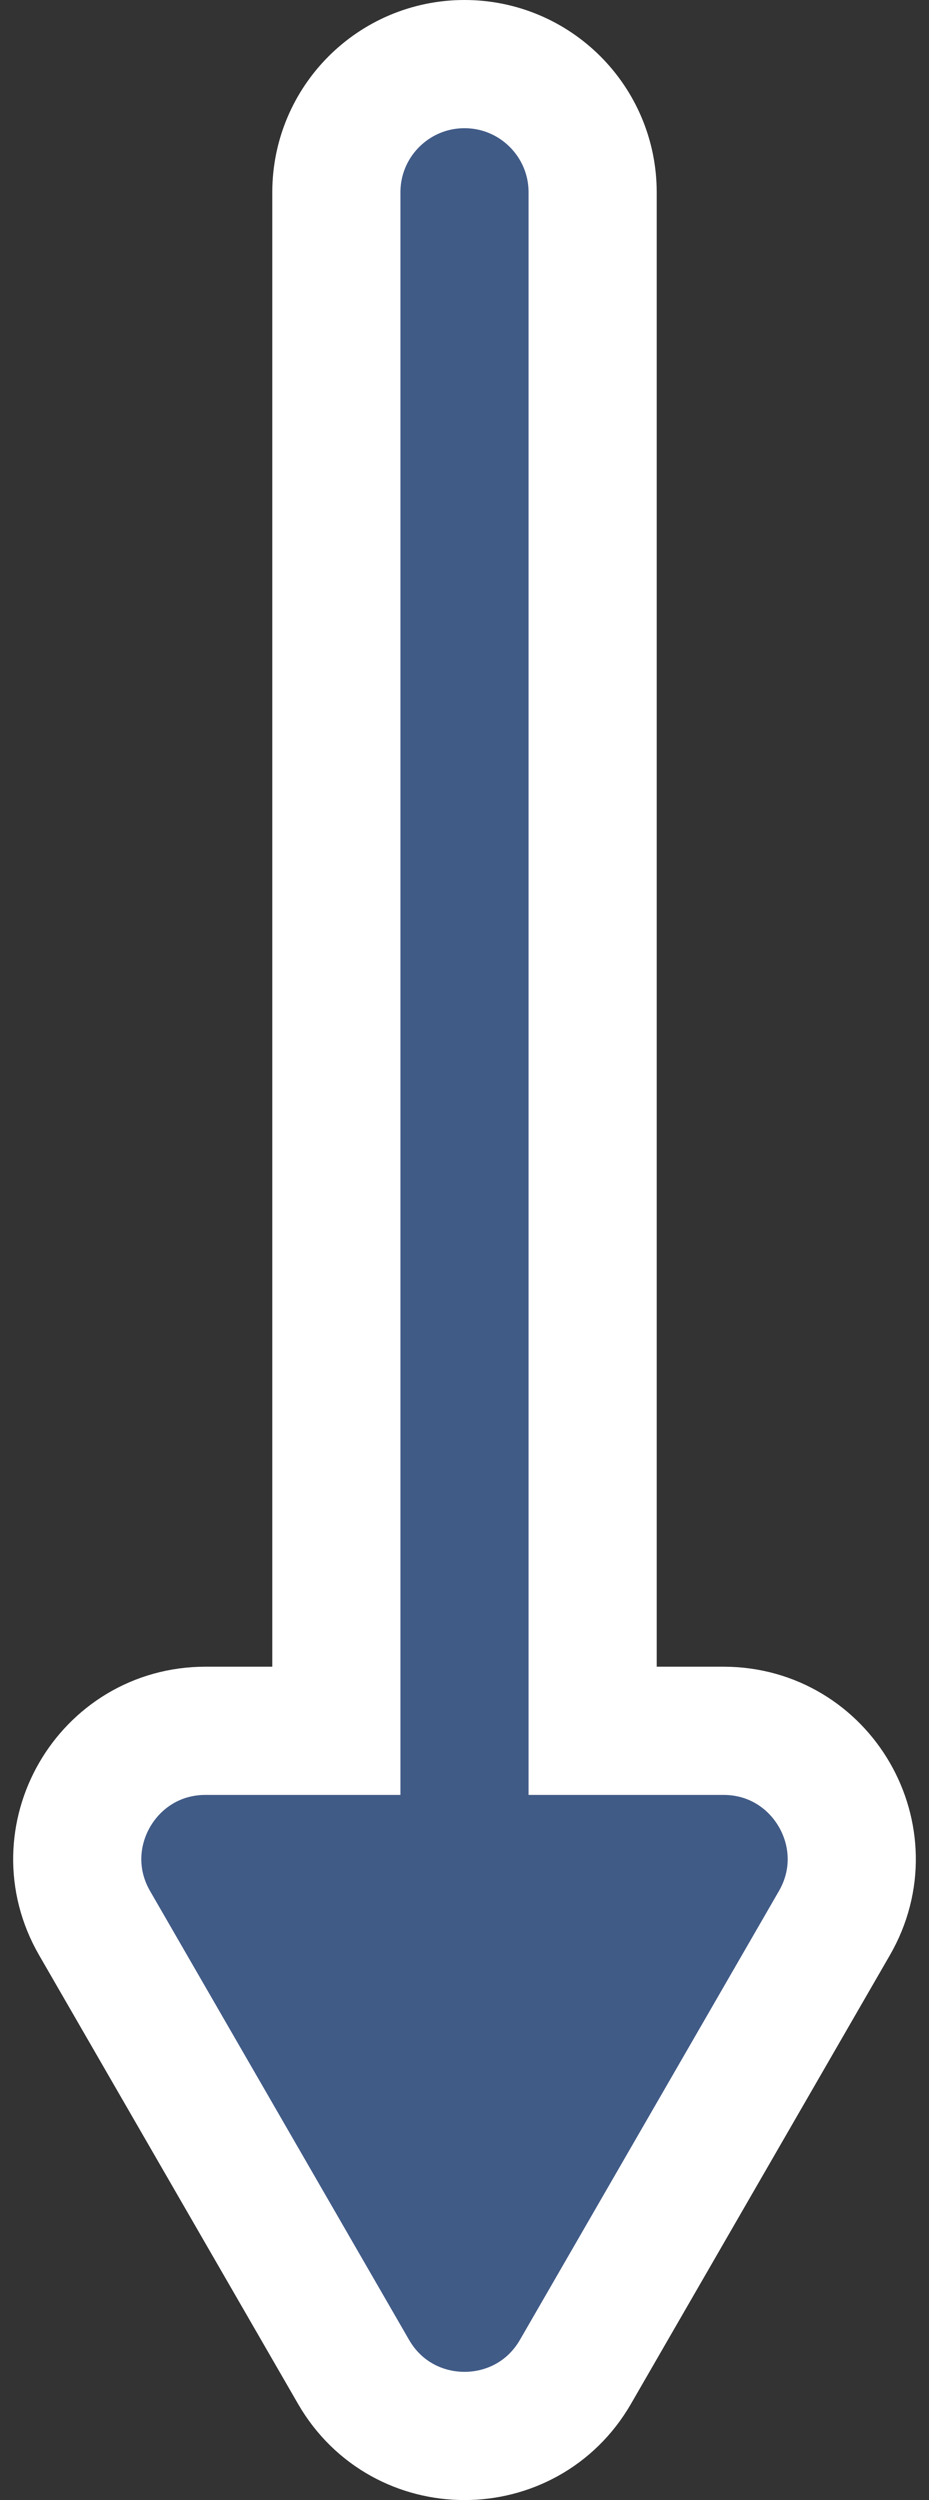
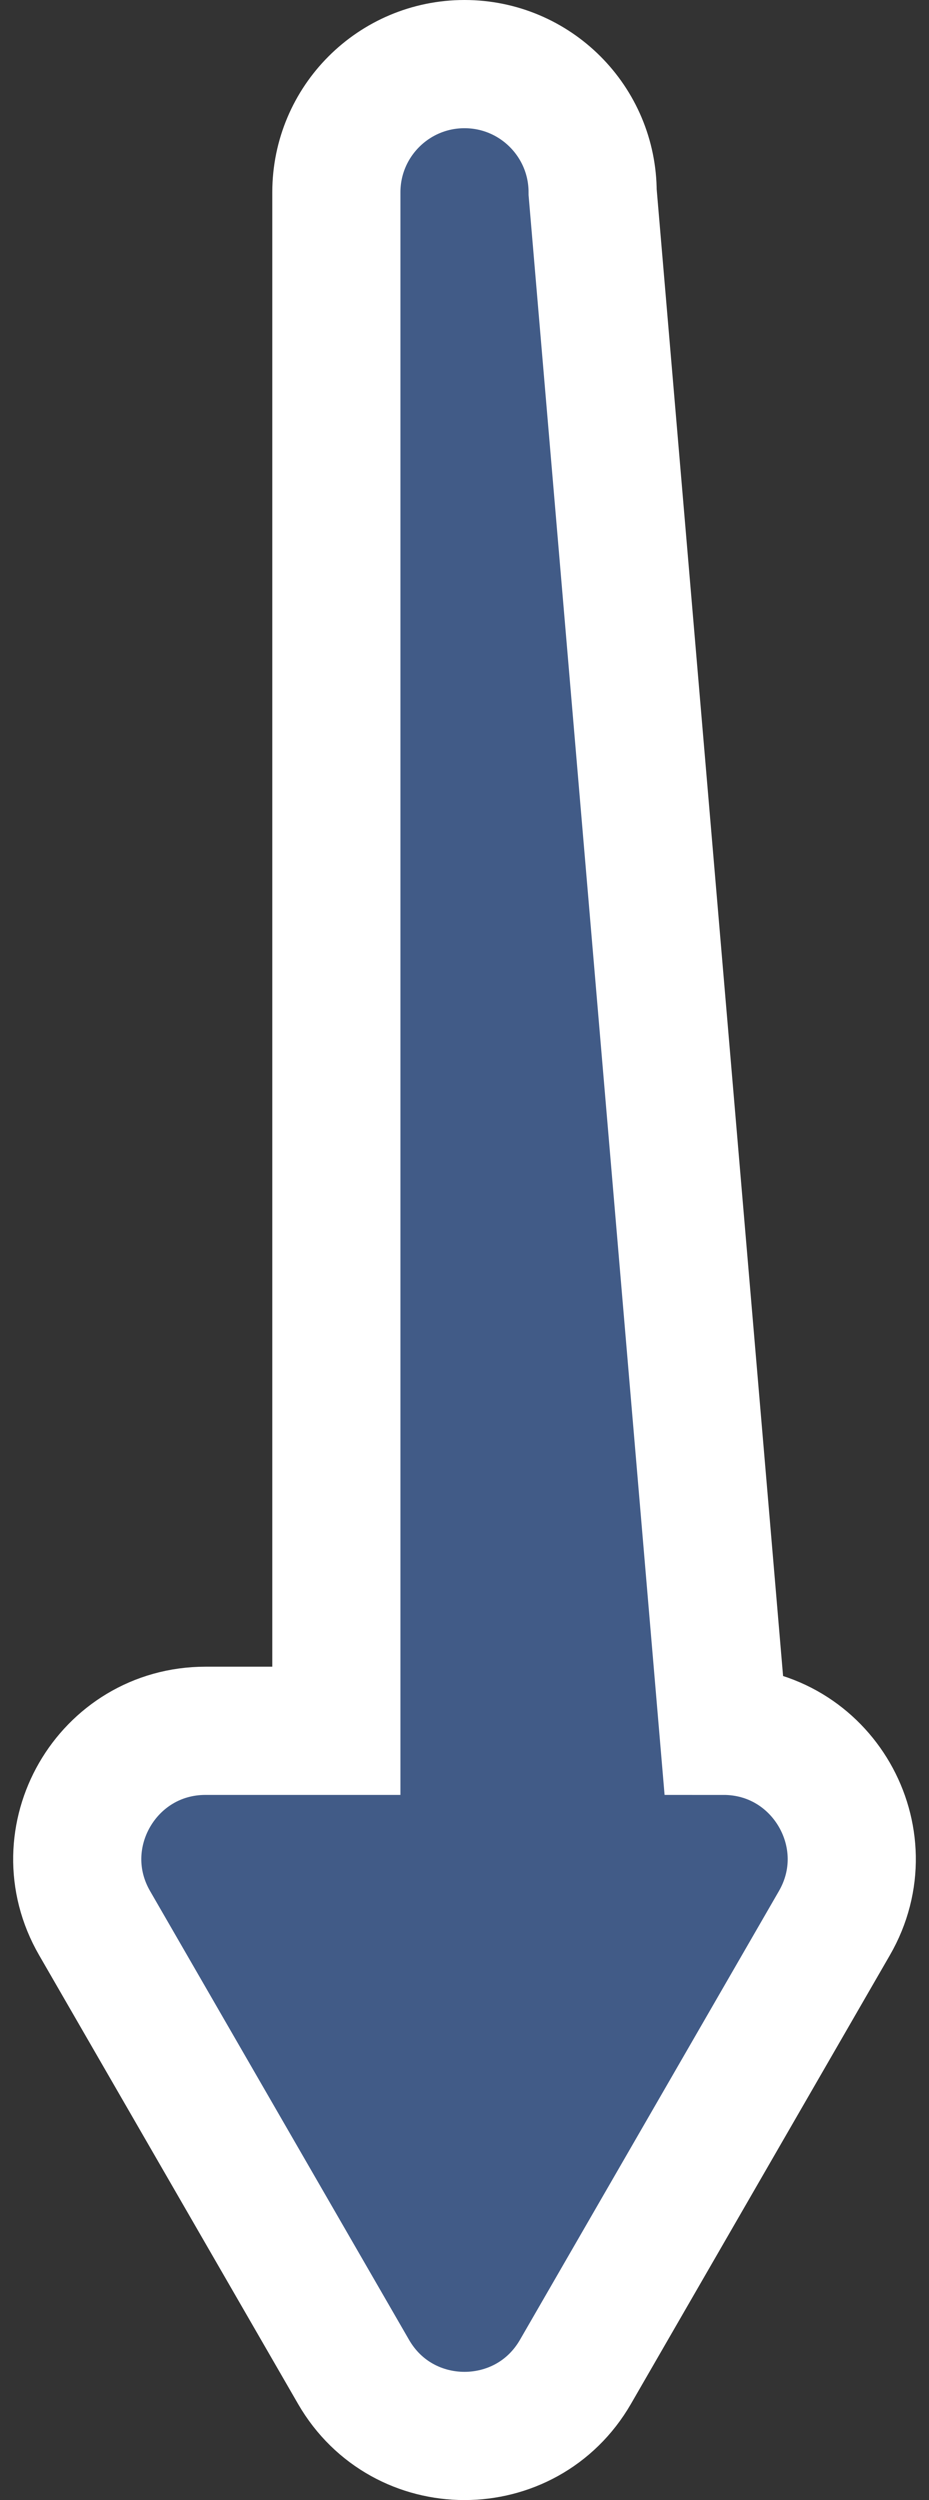
<svg xmlns="http://www.w3.org/2000/svg" width="29" height="78" viewBox="0 0 29 78" fill="none">
  <rect x="0" y="0" width="29" height="78" fill="#333333" stroke="none" />
-   <path d="M17.964 74L26.047 60C27.587 57.333 25.662 54 22.583 54L18.5 54L18.5 6C18.5 3.791 16.709 2 14.5 2C12.291 2 10.5 3.791 10.5 6L10.5 54L6.417 54C3.338 54 1.413 57.333 2.953 60L11.036 74C12.575 76.667 16.424 76.667 17.964 74Z" fill="#415B87" stroke="white" stroke-width="4" stroke-linecap="round" />
+   <path d="M17.964 74L26.047 60C27.587 57.333 25.662 54 22.583 54L18.5 6C18.5 3.791 16.709 2 14.5 2C12.291 2 10.5 3.791 10.5 6L10.5 54L6.417 54C3.338 54 1.413 57.333 2.953 60L11.036 74C12.575 76.667 16.424 76.667 17.964 74Z" fill="#415B87" stroke="white" stroke-width="4" stroke-linecap="round" />
</svg>